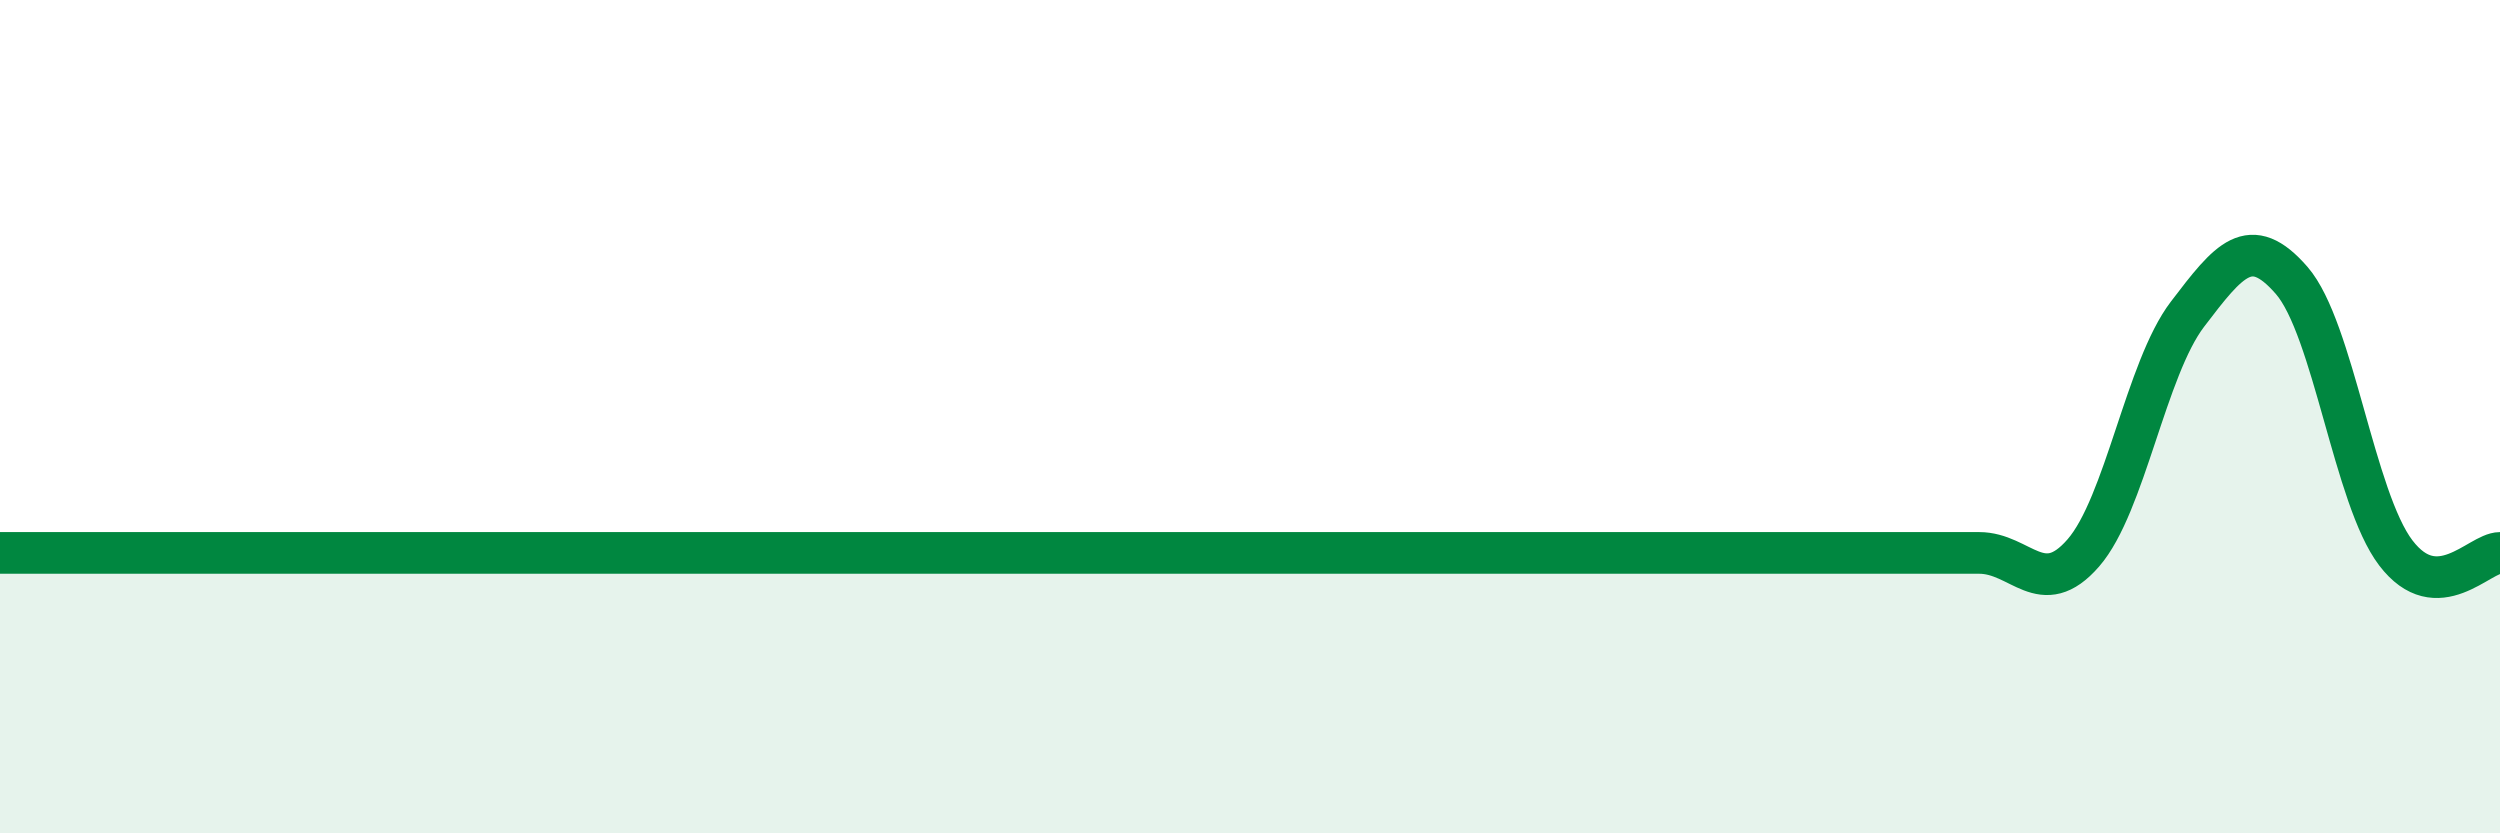
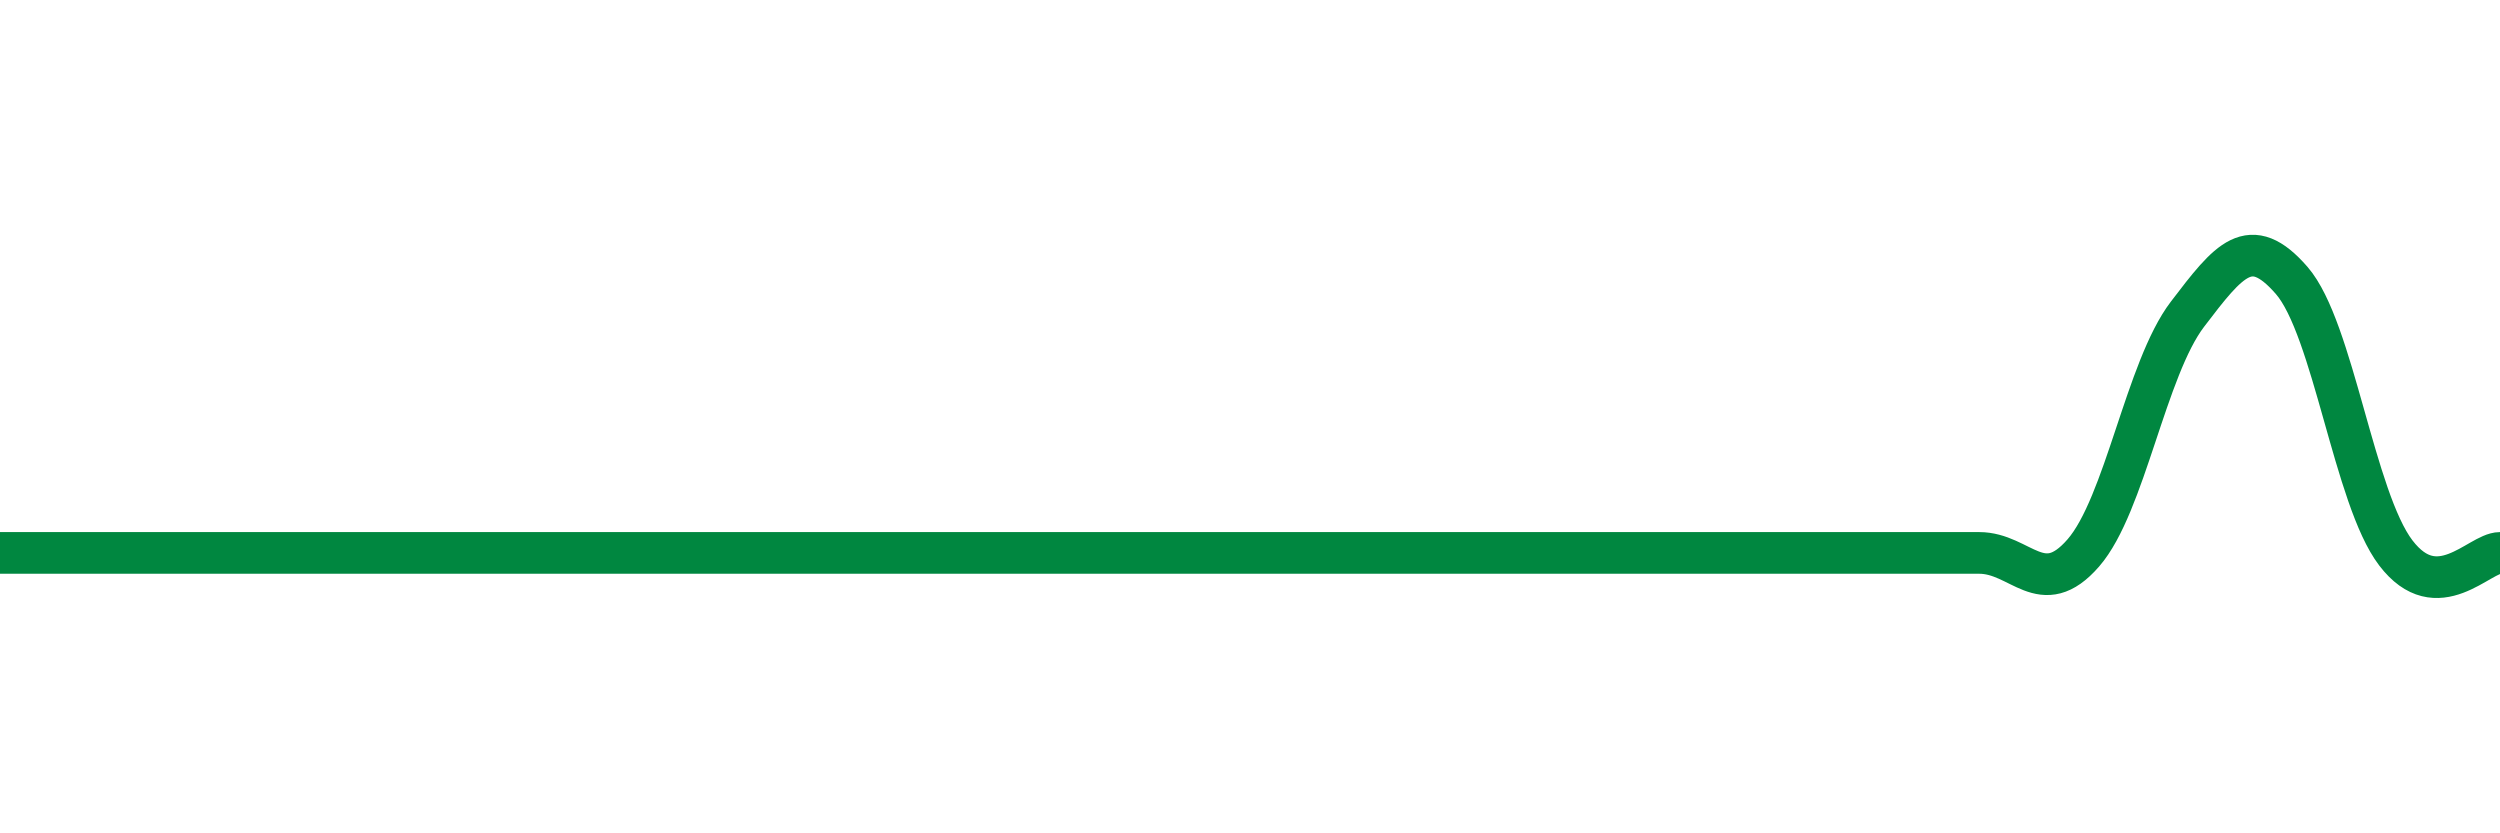
<svg xmlns="http://www.w3.org/2000/svg" width="60" height="20" viewBox="0 0 60 20">
-   <path d="M 0,13.27 C 0.5,13.27 1.5,13.27 2.5,13.27 C 3.5,13.27 4,13.27 5,13.27 C 6,13.27 6.5,13.27 7.5,13.27 C 8.5,13.27 9,13.27 10,13.27 C 11,13.27 11.5,13.27 12.5,13.27 C 13.5,13.27 14,13.27 15,13.27 C 16,13.27 16.5,13.27 17.5,13.27 C 18.5,13.27 19,13.27 20,13.27 C 21,13.27 21.5,13.27 22.5,13.27 C 23.5,13.27 24,13.27 25,13.27 C 26,13.27 26.5,13.27 27.5,13.27 C 28.5,13.27 29,13.27 30,13.27 C 31,13.27 31.5,13.27 32.5,13.27 C 33.5,13.27 34,13.27 35,13.27 C 36,13.27 36.5,13.27 37.5,13.27 C 38.5,13.27 39,13.27 40,13.27 C 41,13.27 41.5,13.27 42.5,13.27 C 43.5,13.27 44,13.27 45,13.27 C 46,13.27 46.5,13.27 47.5,13.27 C 48.5,13.27 49,14.42 50,13.27 C 51,12.12 51.5,8.85 52.5,7.54 C 53.5,6.23 54,5.58 55,6.73 C 56,7.88 56.5,11.96 57.5,13.27 C 58.5,14.58 59.5,13.27 60,13.27L60 20L0 20Z" fill="#008740" opacity="0.1" stroke-linecap="round" stroke-linejoin="round" />
  <path d="M 0,13.27 C 0.5,13.27 1.5,13.27 2.5,13.27 C 3.5,13.27 4,13.27 5,13.27 C 6,13.27 6.5,13.27 7.5,13.27 C 8.5,13.27 9,13.27 10,13.27 C 11,13.27 11.5,13.27 12.5,13.27 C 13.5,13.27 14,13.27 15,13.27 C 16,13.27 16.5,13.27 17.5,13.27 C 18.5,13.27 19,13.27 20,13.27 C 21,13.27 21.5,13.27 22.5,13.27 C 23.5,13.27 24,13.27 25,13.27 C 26,13.27 26.5,13.27 27.5,13.27 C 28.5,13.27 29,13.27 30,13.27 C 31,13.27 31.5,13.27 32.5,13.27 C 33.5,13.27 34,13.27 35,13.27 C 36,13.27 36.5,13.27 37.5,13.27 C 38.5,13.27 39,13.27 40,13.27 C 41,13.27 41.5,13.27 42.5,13.27 C 43.5,13.27 44,13.27 45,13.27 C 46,13.27 46.5,13.27 47.5,13.27 C 48.5,13.27 49,14.42 50,13.27 C 51,12.12 51.5,8.85 52.5,7.54 C 53.5,6.23 54,5.58 55,6.73 C 56,7.88 56.5,11.96 57.5,13.27 C 58.5,14.58 59.5,13.27 60,13.27" stroke="#008740" stroke-width="1" fill="none" stroke-linecap="round" stroke-linejoin="round" />
</svg>